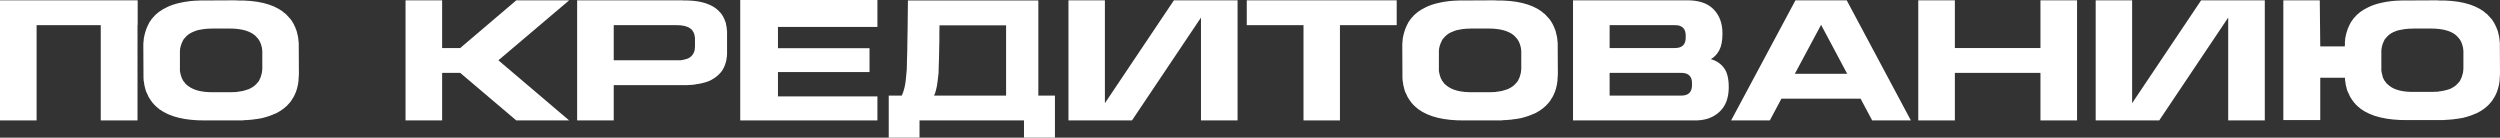
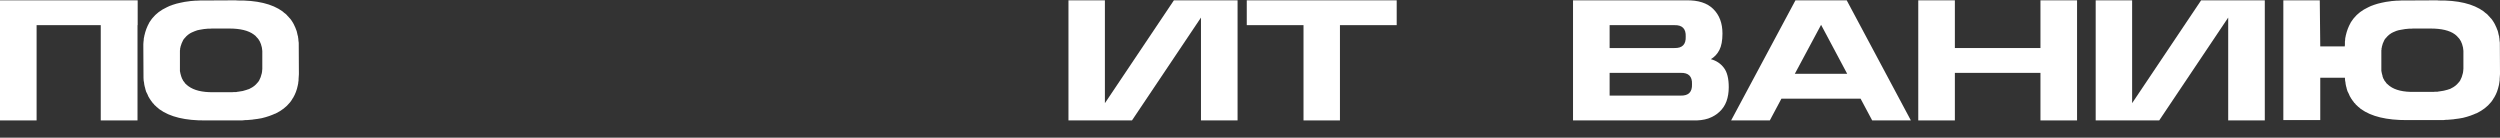
<svg xmlns="http://www.w3.org/2000/svg" viewBox="0 0 1085.561 59.78" fill="none">
  <rect x="0" y="0" width="1085.561" height="59.78" fill="#333333" stroke="none" />
  <path d="M15.89 52.29H0V0.14H59.78V10.92H59.71V52.29H43.75V10.92H15.89V52.29Z" fill="white" />
  <path d="M113.829 30.52C113.876 30.333 113.899 30.147 113.899 29.96C113.899 29.773 113.899 29.587 113.899 29.4V22.19C113.853 21.957 113.829 21.747 113.829 21.56C113.829 21.373 113.806 21.187 113.759 21V20.86C113.713 20.627 113.666 20.44 113.619 20.3C113.573 20.113 113.526 19.927 113.479 19.74C113.479 19.693 113.456 19.67 113.409 19.67C113.409 19.623 113.409 19.577 113.409 19.53C113.363 19.25 113.246 18.947 113.059 18.62C113.059 18.527 113.036 18.48 112.989 18.48C112.989 18.433 112.989 18.387 112.989 18.34C112.803 17.967 112.663 17.71 112.569 17.57C112.523 17.477 112.476 17.43 112.429 17.43C112.429 17.383 112.406 17.313 112.359 17.22C112.173 16.94 112.009 16.73 111.869 16.59C111.776 16.45 111.659 16.333 111.519 16.24C111.426 16.1 111.286 15.937 111.099 15.75C111.006 15.61 110.819 15.447 110.539 15.26C110.399 15.12 110.283 15.027 110.189 14.98C107.856 13.253 104.309 12.39 99.549 12.39H91.919C91.686 12.39 91.429 12.413 91.149 12.46C90.916 12.46 90.683 12.46 90.449 12.46H90.169C89.936 12.507 89.703 12.53 89.469 12.53C89.236 12.53 89.003 12.553 88.769 12.6H88.629C87.929 12.693 87.253 12.81 86.599 12.95C85.993 13.043 85.409 13.207 84.849 13.44C84.803 13.44 84.756 13.463 84.709 13.51C84.709 13.51 84.686 13.51 84.639 13.51C84.453 13.603 84.289 13.673 84.149 13.72C84.009 13.767 83.846 13.837 83.659 13.93C83.613 13.93 83.566 13.953 83.519 14C83.519 14 83.496 14 83.449 14C82.143 14.607 81.069 15.447 80.229 16.52L80.019 16.73C79.926 16.823 79.833 16.94 79.739 17.08C79.693 17.22 79.623 17.337 79.529 17.43C79.483 17.523 79.459 17.57 79.459 17.57C79.039 18.317 78.666 19.273 78.339 20.44V20.65C78.293 20.837 78.246 21 78.199 21.14C78.199 21.28 78.199 21.443 78.199 21.63C78.199 21.77 78.176 21.863 78.129 21.91V30.24C78.129 30.473 78.129 30.683 78.129 30.87C78.176 31.057 78.223 31.267 78.269 31.5V31.64C78.363 32.107 78.456 32.457 78.549 32.69C78.549 32.783 78.573 32.853 78.619 32.9C78.666 33.087 78.713 33.25 78.759 33.39C78.806 33.53 78.876 33.693 78.969 33.88C78.969 33.927 78.969 33.973 78.969 34.02C79.016 34.02 79.039 34.043 79.039 34.09C79.226 34.463 79.366 34.72 79.459 34.86C79.506 34.953 79.529 35.023 79.529 35.07C79.576 35.07 79.623 35.117 79.669 35.21C79.856 35.49 80.019 35.7 80.159 35.84C80.206 35.933 80.253 36.003 80.299 36.05C80.346 36.097 80.393 36.167 80.439 36.26C80.626 36.447 80.789 36.587 80.929 36.68C81.023 36.82 81.209 36.983 81.489 37.17C81.629 37.31 81.746 37.403 81.839 37.45C84.266 39.223 87.813 40.087 92.479 40.04H100.109C100.343 40.04 100.576 40.04 100.809 40.04C101.089 39.993 101.346 39.97 101.579 39.97H101.859C102.093 39.97 102.326 39.97 102.559 39.97C102.793 39.923 103.026 39.877 103.259 39.83H103.399C104.799 39.69 106.059 39.41 107.179 38.99C107.273 38.99 107.343 38.967 107.389 38.92C107.529 38.827 107.669 38.78 107.809 38.78C107.996 38.733 108.183 38.663 108.369 38.57C108.416 38.523 108.439 38.5 108.439 38.5C108.486 38.5 108.533 38.477 108.579 38.43C109.886 37.823 110.959 36.983 111.799 35.91L111.939 35.77C112.033 35.63 112.126 35.513 112.219 35.42C112.313 35.28 112.406 35.14 112.499 35C112.546 34.907 112.569 34.86 112.569 34.86C113.036 34.02 113.386 33.063 113.619 31.99C113.666 31.943 113.689 31.873 113.689 31.78C113.783 31.407 113.829 31.08 113.829 30.8V30.52ZM129.719 18.62V18.76L129.789 32.2C129.789 32.573 129.766 32.923 129.719 33.25C129.719 33.577 129.696 33.927 129.649 34.3V34.86C129.603 35.187 129.556 35.513 129.509 35.84C129.509 36.12 129.463 36.423 129.369 36.75C129.323 36.843 129.299 36.96 129.299 37.1C128.926 39.013 128.249 40.81 127.269 42.49C127.223 42.537 127.176 42.583 127.129 42.63C127.129 42.677 127.106 42.723 127.059 42.77C126.919 43.003 126.779 43.237 126.639 43.47C126.499 43.703 126.336 43.937 126.149 44.17C126.009 44.31 125.916 44.427 125.869 44.52C124.329 46.433 122.276 48.02 119.709 49.28C119.523 49.373 119.383 49.42 119.289 49.42C118.963 49.56 118.636 49.7 118.309 49.84C118.029 49.98 117.726 50.097 117.399 50.19C117.306 50.237 117.236 50.26 117.189 50.26C117.189 50.26 117.143 50.283 117.049 50.33C115.976 50.703 114.856 51.03 113.689 51.31C112.523 51.543 111.286 51.73 109.979 51.87C109.886 51.917 109.769 51.94 109.629 51.94L107.109 52.15H106.479C106.013 52.197 105.546 52.243 105.079 52.29C104.659 52.29 104.193 52.29 103.679 52.29H89.329C80.509 52.383 73.813 50.773 69.239 47.46C69.146 47.367 69.029 47.273 68.889 47.18C68.796 47.087 68.703 46.993 68.609 46.9C68.423 46.76 68.236 46.62 68.049 46.48C67.909 46.34 67.746 46.177 67.559 45.99C67.373 45.85 67.209 45.71 67.069 45.57C66.976 45.43 66.859 45.267 66.719 45.08C66.626 44.987 66.509 44.893 66.369 44.8C66.276 44.66 66.183 44.52 66.089 44.38C65.903 44.147 65.739 43.937 65.599 43.75C65.459 43.563 65.319 43.353 65.179 43.12C65.086 43.027 65.016 42.933 64.969 42.84C64.969 42.747 64.923 42.653 64.829 42.56C64.689 42.327 64.549 42.093 64.409 41.86C64.269 41.58 64.153 41.3 64.059 41.02L63.849 40.6C63.709 40.32 63.569 40.04 63.429 39.76C63.336 39.433 63.243 39.107 63.149 38.78C63.149 38.733 63.126 38.687 63.079 38.64C63.079 38.593 63.079 38.523 63.079 38.43C62.986 38.103 62.893 37.777 62.799 37.45C62.753 37.123 62.683 36.773 62.589 36.4V36.12C62.496 35.747 62.426 35.373 62.379 35C62.379 34.58 62.356 34.183 62.309 33.81V33.74L62.239 20.23C62.239 19.857 62.239 19.507 62.239 19.18C62.286 18.853 62.309 18.503 62.309 18.13C62.356 18.037 62.379 17.873 62.379 17.64C62.426 17.267 62.449 16.94 62.449 16.66C62.496 16.333 62.566 16.007 62.659 15.68C62.659 15.587 62.659 15.54 62.659 15.54C62.706 15.493 62.729 15.423 62.729 15.33C63.149 13.417 63.826 11.62 64.759 9.94C64.853 9.847 64.899 9.753 64.899 9.66C65.086 9.427 65.249 9.193 65.389 8.96C65.529 8.727 65.693 8.493 65.879 8.26C66.019 8.12 66.113 8.003 66.159 7.91C67.746 5.95 69.799 4.387 72.319 3.22L72.739 3.01C73.066 2.87 73.369 2.73 73.649 2.59C73.976 2.45 74.303 2.333 74.629 2.24C74.676 2.193 74.723 2.17 74.769 2.17C74.816 2.17 74.886 2.147 74.979 2.1C76.053 1.727 77.173 1.423 78.339 1.19C79.506 0.91 80.743 0.7 82.049 0.56C82.143 0.56 82.189 0.56 82.189 0.56C82.236 0.513 82.306 0.49 82.399 0.49L84.919 0.28H85.549C86.016 0.233 86.459 0.21 86.879 0.21C87.346 0.21 87.836 0.21 88.349 0.21L102.699 0.14V0.21C111.519 0.07 118.193 1.657 122.719 4.97C122.906 5.11 123.116 5.297 123.349 5.53C123.769 5.81 124.143 6.113 124.469 6.44C124.609 6.58 124.749 6.743 124.889 6.93C125.029 7.07 125.169 7.21 125.309 7.35C125.403 7.443 125.496 7.56 125.589 7.7C125.729 7.84 125.846 7.957 125.939 8.05C126.126 8.283 126.289 8.493 126.429 8.68C126.569 8.867 126.709 9.077 126.849 9.31C126.896 9.403 127.013 9.59 127.199 9.87C127.339 10.103 127.479 10.36 127.619 10.64C127.759 10.873 127.876 11.13 127.969 11.41L128.179 11.83C128.319 12.11 128.436 12.413 128.529 12.74C128.669 13.02 128.786 13.323 128.879 13.65C128.879 13.743 128.879 13.813 128.879 13.86C128.926 13.86 128.949 13.907 128.949 14C129.043 14.327 129.113 14.653 129.159 14.98C129.253 15.307 129.346 15.657 129.439 16.03V16.31C129.533 16.683 129.579 17.08 129.579 17.5C129.626 17.873 129.673 18.247 129.719 18.62Z" fill="white" />
-   <path d="M247.144 0.14L216.414 26.18L247.144 52.29H224.184L199.824 31.64H191.984V52.29H176.094V0.14H191.984V20.86H199.824L224.184 0.14H247.144Z" fill="white" />
-   <path d="M301.705 20.93C301.752 20.79 301.775 20.58 301.775 20.3V16.31C301.73 16.217 301.705 16.123 301.705 16.03C301.705 15.89 301.682 15.773 301.635 15.68V15.61C301.635 15.47 301.59 15.26 301.495 14.98V14.91C301.403 14.63 301.333 14.443 301.285 14.35C301.285 14.303 301.263 14.257 301.215 14.21L301.005 13.79C300.913 13.697 300.843 13.603 300.795 13.51C300.748 13.417 300.703 13.323 300.655 13.23L300.445 13.02C300.353 12.927 300.283 12.833 300.235 12.74C300.143 12.693 300.025 12.6 299.885 12.46C299.838 12.46 299.768 12.413 299.675 12.32C298.416 11.387 296.456 10.92 293.796 10.92H266.496V26.18H295.126C295.219 26.18 295.336 26.18 295.476 26.18C295.616 26.133 295.731 26.11 295.826 26.11H295.966C296.338 26.063 296.688 25.993 297.016 25.9C297.388 25.807 297.716 25.713 297.996 25.62H298.136C299.163 25.293 300.003 24.71 300.655 23.87C300.748 23.777 300.795 23.707 300.795 23.66C300.843 23.613 300.913 23.543 301.005 23.45V23.31C301.285 22.937 301.495 22.423 301.635 21.77V21.63C301.682 21.537 301.705 21.35 301.705 21.07V20.93ZM315.705 13.23V22.82C315.705 23.053 315.705 23.31 315.705 23.59C315.705 23.823 315.683 24.057 315.635 24.29V24.64C315.588 24.873 315.543 25.107 315.495 25.34C315.495 25.573 315.473 25.807 315.425 26.04C315.425 26.087 315.403 26.133 315.355 26.18C315.355 26.18 315.355 26.203 315.355 26.25C315.075 27.603 314.608 28.863 313.955 30.03C313.908 30.077 313.885 30.123 313.885 30.17C313.885 30.17 313.863 30.193 313.815 30.24C313.723 30.427 313.605 30.613 313.465 30.8C313.373 30.94 313.255 31.103 313.115 31.29L312.906 31.5C311.833 32.807 310.386 33.927 308.566 34.86C308.471 34.86 308.379 34.907 308.286 35C307.959 35.187 307.516 35.35 306.957 35.49C306.957 35.49 306.862 35.537 306.677 35.63C305.229 36.097 303.572 36.447 301.705 36.68C301.66 36.727 301.59 36.75 301.495 36.75C301.168 36.797 300.865 36.82 300.585 36.82C300.305 36.82 300.003 36.843 299.675 36.89H299.255C298.928 36.937 298.603 36.96 298.276 36.96C297.948 36.96 297.623 36.96 297.296 36.96H266.496V52.29H250.606V0.14H296.596V0.21C302.71 0.07 307.421 1.19 310.736 3.57C310.923 3.757 311.063 3.873 311.156 3.92C311.528 4.2 311.808 4.433 311.996 4.62C312.088 4.713 312.183 4.83 312.276 4.97C312.368 5.063 312.463 5.157 312.556 5.25L313.046 5.74C313.325 6.113 313.513 6.393 313.605 6.58C313.698 6.673 313.793 6.813 313.885 7C313.978 7.187 314.073 7.373 314.165 7.56C314.258 7.7 314.353 7.887 314.445 8.12C314.493 8.167 314.515 8.213 314.515 8.26C314.515 8.307 314.538 8.353 314.585 8.4C314.678 8.633 314.748 8.843 314.795 9.03C314.888 9.217 314.983 9.427 315.075 9.66C315.075 9.8 315.098 9.893 315.145 9.94C315.238 10.173 315.285 10.43 315.285 10.71C315.333 10.943 315.378 11.177 315.425 11.41C315.473 11.457 315.495 11.503 315.495 11.55C315.543 11.83 315.565 12.11 315.565 12.39C315.613 12.67 315.635 12.95 315.635 13.23H315.705Z" fill="white" />
-   <path d="M380.996 0V11.69H337.806V20.93H377.567V31.29H337.806V41.86H380.996V52.29H321.427V0H380.996Z" fill="white" />
-   <path d="M436.871 41.51V10.99H407.961C407.961 12.157 407.939 13.3 407.891 14.42C407.891 15.54 407.891 16.683 407.891 17.85C407.891 18.41 407.869 19.367 407.822 20.72C407.822 22.027 407.797 23.427 407.752 24.92C407.704 26.367 407.657 27.743 407.612 29.05C407.612 30.357 407.587 31.267 407.542 31.78C407.447 32.807 407.332 33.787 407.192 34.72C407.097 35.653 406.982 36.517 406.842 37.31C406.654 38.197 406.467 38.99 406.282 39.69C406.094 40.343 405.862 40.95 405.582 41.51H436.871ZM391.582 41.51C391.862 40.903 392.117 40.227 392.352 39.48C392.584 38.733 392.794 37.893 392.982 36.96C393.167 36.027 393.307 34.977 393.402 33.81C393.541 32.643 393.659 31.383 393.751 30.03C393.799 29.33 393.821 28.233 393.821 26.74C393.869 25.2 393.914 23.567 393.961 21.84C394.009 20.113 394.031 18.433 394.031 16.8C394.079 15.167 394.101 13.883 394.101 12.95C394.149 11.083 394.171 9.1 394.171 7C394.219 4.9 394.241 2.637 394.241 0.21H450.872V41.51H458.08V59.78H444.64V52.29H399.28V59.78H385.91V41.51H391.582Z" fill="white" />
  <path d="M509.736 0.14H537.384V52.29H521.494V7.63L491.534 52.29H463.954V0.14H479.774V44.8L509.736 0.14Z" fill="white" />
  <path d="M541.376 0.14H606.477V10.92H581.836V52.29H566.016V10.92H541.376V0.14Z" fill="white" />
-   <path d="M660.5 30.52C660.545 30.333 660.57 30.147 660.57 29.96C660.57 29.773 660.57 29.587 660.57 29.4V22.19C660.523 21.957 660.5 21.747 660.5 21.56C660.5 21.373 660.475 21.187 660.43 21V20.86C660.383 20.627 660.335 20.44 660.29 20.3C660.243 20.113 660.195 19.927 660.15 19.74C660.15 19.693 660.125 19.67 660.08 19.67C660.08 19.623 660.08 19.577 660.08 19.53C660.033 19.25 659.915 18.947 659.73 18.62C659.73 18.527 659.705 18.48 659.66 18.48C659.66 18.433 659.66 18.387 659.66 18.34C659.473 17.967 659.333 17.71 659.24 17.57C659.193 17.477 659.145 17.43 659.1 17.43C659.1 17.383 659.075 17.313 659.03 17.22C658.843 16.94 658.68 16.73 658.54 16.59C658.445 16.45 658.33 16.333 658.19 16.24C658.095 16.1 657.955 15.937 657.768 15.75C657.676 15.61 657.488 15.447 657.208 15.26C657.068 15.12 656.953 15.027 656.858 14.98C654.526 13.253 650.979 12.39 646.22 12.39H638.589C638.356 12.39 638.099 12.413 637.819 12.46C637.587 12.46 637.352 12.46 637.119 12.46H636.839C636.607 12.507 636.372 12.53 636.139 12.53C635.907 12.53 635.672 12.553 635.439 12.6H635.299C634.6 12.693 633.922 12.81 633.27 12.95C632.662 13.043 632.08 13.207 631.52 13.44C631.473 13.44 631.425 13.463 631.38 13.51C631.38 13.51 631.355 13.51 631.31 13.51C631.123 13.603 630.96 13.673 630.82 13.72C630.68 13.767 630.515 13.837 630.33 13.93C630.283 13.93 630.235 13.953 630.19 14C630.19 14 630.165 14 630.12 14C628.813 14.607 627.738 15.447 626.898 16.52L626.688 16.73C626.596 16.823 626.503 16.94 626.408 17.08C626.363 17.22 626.293 17.337 626.198 17.43C626.154 17.523 626.129 17.57 626.129 17.57C625.709 18.317 625.336 19.273 625.009 20.44V20.65C624.964 20.837 624.916 21 624.869 21.14C624.869 21.28 624.869 21.443 624.869 21.63C624.869 21.77 624.846 21.863 624.799 21.91V30.24C624.799 30.473 624.799 30.683 624.799 30.87C624.846 31.057 624.894 31.267 624.939 31.5V31.64C625.034 32.107 625.126 32.457 625.219 32.69C625.219 32.783 625.244 32.853 625.289 32.9C625.336 33.087 625.384 33.25 625.429 33.39C625.476 33.53 625.546 33.693 625.639 33.88C625.639 33.927 625.639 33.973 625.639 34.02C625.686 34.02 625.709 34.043 625.709 34.09C625.896 34.463 626.036 34.72 626.129 34.86C626.176 34.953 626.198 35.023 626.198 35.07C626.246 35.07 626.293 35.117 626.338 35.21C626.526 35.49 626.688 35.7 626.828 35.84C626.876 35.933 626.923 36.003 626.968 36.05C627.016 36.097 627.063 36.167 627.108 36.26C627.296 36.447 627.458 36.587 627.598 36.68C627.693 36.82 627.878 36.983 628.158 37.17C628.298 37.31 628.416 37.403 628.508 37.45C630.935 39.223 634.482 40.087 639.149 40.04H646.78C647.012 40.04 647.245 40.04 647.48 40.04C647.76 39.993 648.015 39.97 648.25 39.97H648.53C648.762 39.97 648.997 39.97 649.229 39.97C649.462 39.923 649.697 39.877 649.929 39.83H650.069C651.469 39.69 652.729 39.41 653.849 38.99C653.944 38.99 654.014 38.967 654.059 38.92C654.199 38.827 654.339 38.78 654.479 38.78C654.666 38.733 654.854 38.663 655.038 38.57C655.086 38.523 655.108 38.5 655.108 38.5C655.156 38.5 655.203 38.477 655.248 38.43C656.556 37.823 657.628 36.983 658.47 35.91L658.61 35.77C658.703 35.63 658.795 35.513 658.89 35.42C658.983 35.28 659.075 35.14 659.17 35C659.215 34.907 659.24 34.86 659.24 34.86C659.705 34.02 660.055 33.063 660.29 31.99C660.335 31.943 660.36 31.873 660.36 31.78C660.453 31.407 660.5 31.08 660.5 30.8V30.52ZM676.39 18.62V18.76L676.46 32.2C676.46 32.573 676.435 32.923 676.39 33.25C676.39 33.577 676.365 33.927 676.32 34.3V34.86C676.272 35.187 676.225 35.513 676.18 35.84C676.18 36.12 676.132 36.423 676.04 36.75C675.992 36.843 675.97 36.96 675.97 37.1C675.595 39.013 674.92 40.81 673.94 42.49C673.893 42.537 673.845 42.583 673.8 42.63C673.8 42.677 673.775 42.723 673.73 42.77C673.59 43.003 673.45 43.237 673.31 43.47C673.17 43.703 673.005 43.937 672.82 44.17C672.68 44.31 672.585 44.427 672.54 44.52C670.998 46.433 668.946 48.02 666.379 49.28C666.192 49.373 666.052 49.42 665.959 49.42C665.632 49.56 665.307 49.7 664.979 49.84C664.699 49.98 664.397 50.097 664.069 50.19C663.977 50.237 663.907 50.26 663.859 50.26C663.859 50.26 663.812 50.283 663.719 50.33C662.647 50.703 661.525 51.03 660.36 51.31C659.193 51.543 657.955 51.73 656.648 51.87C656.556 51.917 656.438 51.94 656.298 51.94L653.779 52.15H653.149C652.681 52.197 652.216 52.243 651.749 52.29C651.329 52.29 650.862 52.29 650.349 52.29H635.999C627.178 52.383 620.482 50.773 615.91 47.46C615.815 47.367 615.7 47.273 615.56 47.18C615.465 47.087 615.373 46.993 615.28 46.9C615.093 46.76 614.905 46.62 614.718 46.48C614.578 46.34 614.416 46.177 614.228 45.99C614.043 45.85 613.878 45.71 613.738 45.57C613.646 45.43 613.528 45.267 613.388 45.08C613.296 44.987 613.178 44.893 613.038 44.8C612.946 44.66 612.853 44.52 612.758 44.38C612.573 44.147 612.408 43.937 612.268 43.75C612.128 43.563 611.988 43.353 611.848 43.12C611.756 43.027 611.686 42.933 611.639 42.84C611.639 42.747 611.594 42.653 611.499 42.56C611.359 42.327 611.219 42.093 611.079 41.86C610.939 41.58 610.824 41.3 610.729 41.02L610.519 40.6C610.379 40.32 610.239 40.04 610.099 39.76C610.006 39.433 609.911 39.107 609.819 38.78C609.819 38.733 609.796 38.687 609.749 38.64C609.749 38.593 609.749 38.523 609.749 38.43C609.656 38.103 609.561 37.777 609.469 37.45C609.421 37.123 609.351 36.773 609.259 36.4V36.12C609.166 35.747 609.096 35.373 609.049 35C609.049 34.58 609.026 34.183 608.979 33.81V33.74L608.909 20.23C608.909 19.857 608.909 19.507 608.909 19.18C608.956 18.853 608.979 18.503 608.979 18.13C609.026 18.037 609.049 17.873 609.049 17.64C609.096 17.267 609.119 16.94 609.119 16.66C609.166 16.333 609.236 16.007 609.329 15.68C609.329 15.587 609.329 15.54 609.329 15.54C609.376 15.493 609.399 15.423 609.399 15.33C609.819 13.417 610.496 11.62 611.429 9.94C611.524 9.847 611.569 9.753 611.569 9.66C611.756 9.427 611.918 9.193 612.058 8.96C612.198 8.727 612.363 8.493 612.548 8.26C612.688 8.12 612.783 8.003 612.828 7.91C614.416 5.95 616.47 4.387 618.99 3.22L619.41 3.01C619.737 2.87 620.04 2.73 620.32 2.59C620.647 2.45 620.972 2.333 621.299 2.24C621.347 2.193 621.392 2.17 621.439 2.17C621.487 2.17 621.557 2.147 621.649 2.1C622.722 1.727 623.841 1.423 625.009 1.19C626.176 0.91 627.413 0.7 628.718 0.56C628.813 0.56 628.858 0.56 628.858 0.56C628.906 0.513 628.976 0.49 629.068 0.49L631.59 0.28H632.22C632.685 0.233 633.13 0.21 633.55 0.21C634.015 0.21 634.507 0.21 635.019 0.21L649.369 0.14V0.21C658.19 0.07 664.862 1.657 669.388 4.97C669.576 5.11 669.786 5.297 670.018 5.53C670.438 5.81 670.813 6.113 671.138 6.44C671.278 6.58 671.418 6.743 671.558 6.93C671.698 7.07 671.838 7.21 671.978 7.35C672.073 7.443 672.165 7.56 672.258 7.7C672.4 7.84 672.515 7.957 672.61 8.05C672.795 8.283 672.96 8.493 673.1 8.68C673.24 8.867 673.38 9.077 673.52 9.31C673.565 9.403 673.683 9.59 673.87 9.87C674.01 10.103 674.15 10.36 674.29 10.64C674.43 10.873 674.545 11.13 674.64 11.41L674.85 11.83C674.99 12.11 675.105 12.413 675.2 12.74C675.34 13.02 675.455 13.323 675.55 13.65C675.55 13.743 675.55 13.813 675.55 13.86C675.595 13.86 675.62 13.907 675.62 14C675.712 14.327 675.782 14.653 675.83 14.98C675.922 15.307 676.015 15.657 676.11 16.03V16.31C676.202 16.683 676.25 17.08 676.25 17.5C676.295 17.873 676.342 18.247 676.39 18.62Z" fill="white" />
  <path d="M729.808 41.51C733.212 41.603 734.847 39.947 734.707 36.54C734.847 33.18 733.212 31.547 729.808 31.64H698.936V41.51H729.808ZM698.936 10.92V20.86H727.076C730.483 20.953 732.118 19.297 731.978 15.89C732.118 12.483 730.483 10.827 727.076 10.92H698.936ZM683.046 52.29V0.14H732.188C737.414 0.047 741.333 1.307 743.948 3.92C746.608 6.533 747.937 10.08 747.937 14.56C747.937 17.593 747.492 19.973 746.608 21.7C745.72 23.427 744.483 24.757 742.896 25.69C745.278 26.343 747.167 27.603 748.567 29.47C749.967 31.29 750.667 34.09 750.667 37.87C750.667 40.11 750.339 42.14 749.687 43.96C749.035 45.733 748.03 47.25 746.678 48.51C745.37 49.77 743.738 50.75 741.776 51.45C739.816 52.103 737.529 52.383 734.917 52.29H683.046Z" fill="white" />
  <path d="M790.76 10.78L779.349 32.06H802.1L790.76 10.78ZM768.499 52.29H751.699L779.629 0.14H801.89L829.751 52.29H812.951L807.909 42.84H773.54L768.499 52.29Z" fill="white" />
  <path d="M832.96 52.29V0.14H848.85V20.86H886.018V0.14H901.908V52.29H886.018V31.64H848.85V52.29H832.96Z" fill="white" />
  <path d="M955.781 0.14H983.429V52.29H967.539V7.63L937.579 52.29H909.999V0.14H925.819V44.8L955.781 0.14Z" fill="white" />
  <path d="M1069.671 22.12C1069.624 21.887 1069.601 21.677 1069.601 21.49C1069.601 21.303 1069.579 21.117 1069.531 20.93V20.79C1069.484 20.557 1069.439 20.37 1069.391 20.23C1069.344 20.043 1069.299 19.857 1069.251 19.67C1069.251 19.623 1069.229 19.6 1069.181 19.6C1069.181 19.553 1069.181 19.507 1069.181 19.46C1069.134 19.18 1069.019 18.877 1068.831 18.55C1068.831 18.457 1068.809 18.41 1068.761 18.41C1068.761 18.363 1068.761 18.317 1068.761 18.27C1068.574 17.897 1068.434 17.64 1068.342 17.5C1068.294 17.407 1068.247 17.36 1068.202 17.36C1068.202 17.313 1068.177 17.243 1068.132 17.15C1067.944 16.87 1067.782 16.66 1067.642 16.52C1067.547 16.38 1067.432 16.263 1067.292 16.17C1067.197 16.03 1067.057 15.867 1066.872 15.68C1066.777 15.54 1066.592 15.377 1066.312 15.19C1066.172 15.05 1066.054 14.957 1065.962 14.91C1063.675 13.23 1060.15 12.39 1055.391 12.39H1047.76C1047.528 12.39 1047.27 12.413 1046.99 12.46C1046.758 12.46 1046.525 12.46 1046.29 12.46H1046.01C1045.778 12.507 1045.546 12.53 1045.311 12.53C1045.078 12.53 1044.843 12.553 1044.611 12.6H1044.471C1043.771 12.693 1043.093 12.81 1042.441 12.95C1041.834 13.043 1041.251 13.183 1040.691 13.37C1040.644 13.37 1040.599 13.393 1040.551 13.44C1040.551 13.44 1040.529 13.44 1040.481 13.44C1040.294 13.533 1040.131 13.603 1039.991 13.65C1039.851 13.697 1039.687 13.767 1039.502 13.86C1039.454 13.86 1039.407 13.883 1039.362 13.93C1039.362 13.93 1039.337 13.93 1039.292 13.93C1037.984 14.537 1036.912 15.377 1036.072 16.45L1035.862 16.66C1035.767 16.753 1035.675 16.87 1035.582 17.01C1035.535 17.15 1035.465 17.267 1035.372 17.36C1035.325 17.453 1035.302 17.5 1035.302 17.5C1035.067 17.92 1034.857 18.387 1034.67 18.9C1034.53 19.367 1034.39 19.857 1034.25 20.37V20.58C1034.205 20.767 1034.157 20.93 1034.11 21.07C1034.11 21.21 1034.11 21.373 1034.11 21.56C1034.11 21.7 1034.087 21.793 1034.04 21.84V30.17C1034.04 30.403 1034.04 30.613 1034.04 30.8C1034.087 30.987 1034.135 31.197 1034.18 31.43V31.57C1034.275 32.037 1034.367 32.387 1034.46 32.62C1034.46 32.713 1034.485 32.783 1034.53 32.83C1034.53 33.017 1034.555 33.18 1034.6 33.32C1034.647 33.46 1034.717 33.623 1034.81 33.81C1034.81 33.857 1034.81 33.903 1034.81 33.95C1034.857 33.95 1034.88 33.973 1034.88 34.02C1035.067 34.393 1035.207 34.65 1035.302 34.79C1035.347 34.883 1035.372 34.953 1035.372 35C1035.417 35 1035.465 35.047 1035.512 35.14C1035.697 35.42 1035.862 35.63 1036.002 35.77C1036.047 35.863 1036.095 35.933 1036.142 35.98C1036.187 36.027 1036.235 36.097 1036.282 36.19C1036.467 36.377 1036.632 36.517 1036.772 36.61C1036.865 36.75 1037.052 36.913 1037.332 37.1C1037.472 37.24 1037.587 37.333 1037.682 37.38C1040.061 39.153 1043.608 39.993 1048.32 39.9H1055.951C1056.184 39.9 1056.419 39.9 1056.651 39.9C1056.931 39.853 1057.188 39.83 1057.421 39.83H1057.701C1057.933 39.83 1058.168 39.83 1058.401 39.83C1058.633 39.783 1058.868 39.737 1059.101 39.69H1059.241C1060.5 39.55 1061.738 39.293 1062.95 38.92C1063.045 38.92 1063.115 38.897 1063.16 38.85C1063.3 38.757 1063.44 38.71 1063.58 38.71C1063.767 38.663 1063.955 38.593 1064.142 38.5C1064.187 38.453 1064.212 38.43 1064.212 38.43C1064.257 38.43 1064.305 38.407 1064.352 38.36C1065.657 37.753 1066.732 36.913 1067.572 35.84L1067.712 35.7C1067.804 35.56 1067.897 35.443 1067.992 35.35C1068.084 35.21 1068.177 35.07 1068.272 34.93C1068.317 34.837 1068.342 34.79 1068.342 34.79C1068.809 33.95 1069.159 32.993 1069.391 31.92C1069.439 31.873 1069.461 31.803 1069.461 31.71C1069.554 31.337 1069.601 31.01 1069.601 30.73V30.45C1069.649 30.263 1069.671 30.077 1069.671 29.89C1069.671 29.703 1069.671 29.517 1069.671 29.33V22.12ZM1007.512 52.15H991.48V0.14H1007.302L1007.512 20.16H1018.15C1018.15 19.88 1018.175 19.623 1018.22 19.39V18.06C1018.268 17.967 1018.29 17.803 1018.29 17.57C1018.338 17.197 1018.36 16.87 1018.36 16.59C1018.408 16.263 1018.478 15.937 1018.57 15.61C1018.57 15.517 1018.57 15.47 1018.57 15.47C1018.618 15.423 1018.64 15.353 1018.64 15.26C1019.06 13.393 1019.737 11.62 1020.672 9.94C1020.765 9.847 1020.812 9.753 1020.812 9.66C1020.997 9.427 1021.162 9.193 1021.302 8.96C1021.442 8.727 1021.605 8.493 1021.792 8.26C1021.932 8.12 1022.025 8.003 1022.072 7.91C1023.657 5.95 1025.711 4.387 1028.231 3.22L1028.651 3.01C1028.978 2.87 1029.281 2.73 1029.561 2.59C1029.888 2.45 1030.216 2.333 1030.541 2.24C1030.588 2.193 1030.636 2.17 1030.681 2.17C1030.728 2.17 1030.798 2.147 1030.891 2.1C1031.965 1.727 1033.06 1.423 1034.18 1.19C1035.347 0.91 1036.585 0.7 1037.892 0.56C1037.984 0.56 1038.032 0.56 1038.032 0.56C1038.077 0.513 1038.147 0.49 1038.242 0.49L1040.761 0.28H1041.391C1041.859 0.233 1042.301 0.21 1042.721 0.21C1043.188 0.21 1043.678 0.21 1044.191 0.21L1058.541 0.14V0.21C1067.314 0.07 1073.966 1.657 1078.492 4.97C1078.677 5.11 1078.887 5.297 1079.122 5.53C1079.542 5.81 1079.915 6.113 1080.242 6.44C1080.382 6.58 1080.522 6.743 1080.662 6.93C1080.802 7.07 1080.942 7.21 1081.082 7.35C1081.174 7.443 1081.267 7.56 1081.362 7.7C1081.502 7.84 1081.617 7.957 1081.712 8.05C1081.897 8.283 1082.062 8.493 1082.202 8.68C1082.342 8.867 1082.482 9.077 1082.622 9.31C1082.667 9.403 1082.784 9.59 1082.971 9.87C1083.111 10.103 1083.251 10.36 1083.391 10.64C1083.531 10.873 1083.649 11.13 1083.741 11.41L1083.951 11.83C1084.091 12.11 1084.209 12.413 1084.301 12.74C1084.441 13.02 1084.559 13.3 1084.651 13.58C1084.651 13.673 1084.651 13.743 1084.651 13.79C1084.699 13.79 1084.721 13.837 1084.721 13.93C1084.814 14.257 1084.884 14.583 1084.931 14.91C1085.024 15.237 1085.119 15.587 1085.211 15.96V16.24C1085.304 16.613 1085.351 17.01 1085.351 17.43C1085.399 17.803 1085.444 18.177 1085.491 18.55V18.69L1085.561 32.13C1085.561 32.503 1085.539 32.853 1085.491 33.18C1085.491 33.507 1085.469 33.857 1085.421 34.23V34.79C1085.374 35.117 1085.329 35.443 1085.281 35.77C1085.281 36.05 1085.234 36.353 1085.141 36.68C1085.094 36.773 1085.071 36.89 1085.071 37.03C1084.839 38.057 1084.559 39.013 1084.231 39.9C1083.904 40.74 1083.509 41.557 1083.041 42.35C1082.994 42.397 1082.949 42.443 1082.901 42.49C1082.901 42.537 1082.877 42.583 1082.832 42.63C1082.692 42.863 1082.552 43.097 1082.412 43.33C1082.272 43.563 1082.107 43.797 1081.922 44.03C1081.782 44.17 1081.687 44.287 1081.642 44.38C1080.102 46.293 1078.047 47.88 1075.48 49.14C1075.295 49.233 1075.155 49.28 1075.06 49.28C1074.735 49.42 1074.408 49.56 1074.081 49.7C1073.801 49.84 1073.498 49.957 1073.171 50.05C1073.078 50.097 1073.008 50.12 1072.961 50.12C1072.961 50.12 1072.913 50.143 1072.821 50.19C1071.748 50.563 1070.629 50.89 1069.461 51.17C1068.294 51.403 1067.057 51.59 1065.752 51.73C1065.657 51.777 1065.542 51.8 1065.402 51.8L1062.88 52.01H1062.25C1061.785 52.057 1061.34 52.103 1060.92 52.15C1060.5 52.15 1060.035 52.15 1059.521 52.15H1045.171C1036.352 52.197 1029.678 50.587 1025.152 47.32C1025.057 47.227 1024.942 47.133 1024.802 47.04C1024.707 46.947 1024.614 46.853 1024.522 46.76C1024.334 46.62 1024.147 46.48 1023.962 46.34C1023.822 46.2 1023.657 46.037 1023.472 45.85C1023.284 45.71 1023.122 45.57 1022.982 45.43C1022.887 45.29 1022.772 45.127 1022.632 44.94C1022.537 44.847 1022.422 44.753 1022.282 44.66C1022.187 44.52 1022.095 44.38 1022.002 44.24C1021.815 44.007 1021.652 43.797 1021.512 43.61C1021.372 43.423 1021.232 43.213 1021.092 42.98C1020.997 42.887 1020.927 42.793 1020.882 42.7C1020.882 42.607 1020.835 42.513 1020.742 42.42C1020.6 42.187 1020.462 41.953 1020.32 41.72C1020.18 41.44 1020.065 41.16 1019.97 40.88L1019.76 40.46C1019.62 40.18 1019.48 39.9 1019.34 39.62C1019.248 39.293 1019.155 38.99 1019.06 38.71C1019.06 38.663 1019.038 38.617 1018.99 38.57C1018.99 38.523 1018.99 38.453 1018.99 38.36C1018.898 38.033 1018.805 37.707 1018.71 37.38C1018.665 37.053 1018.595 36.703 1018.5 36.33V36.05C1018.408 35.677 1018.338 35.303 1018.29 34.93C1018.29 34.51 1018.268 34.113 1018.22 33.74H1007.512V52.15Z" fill="white" />
</svg>